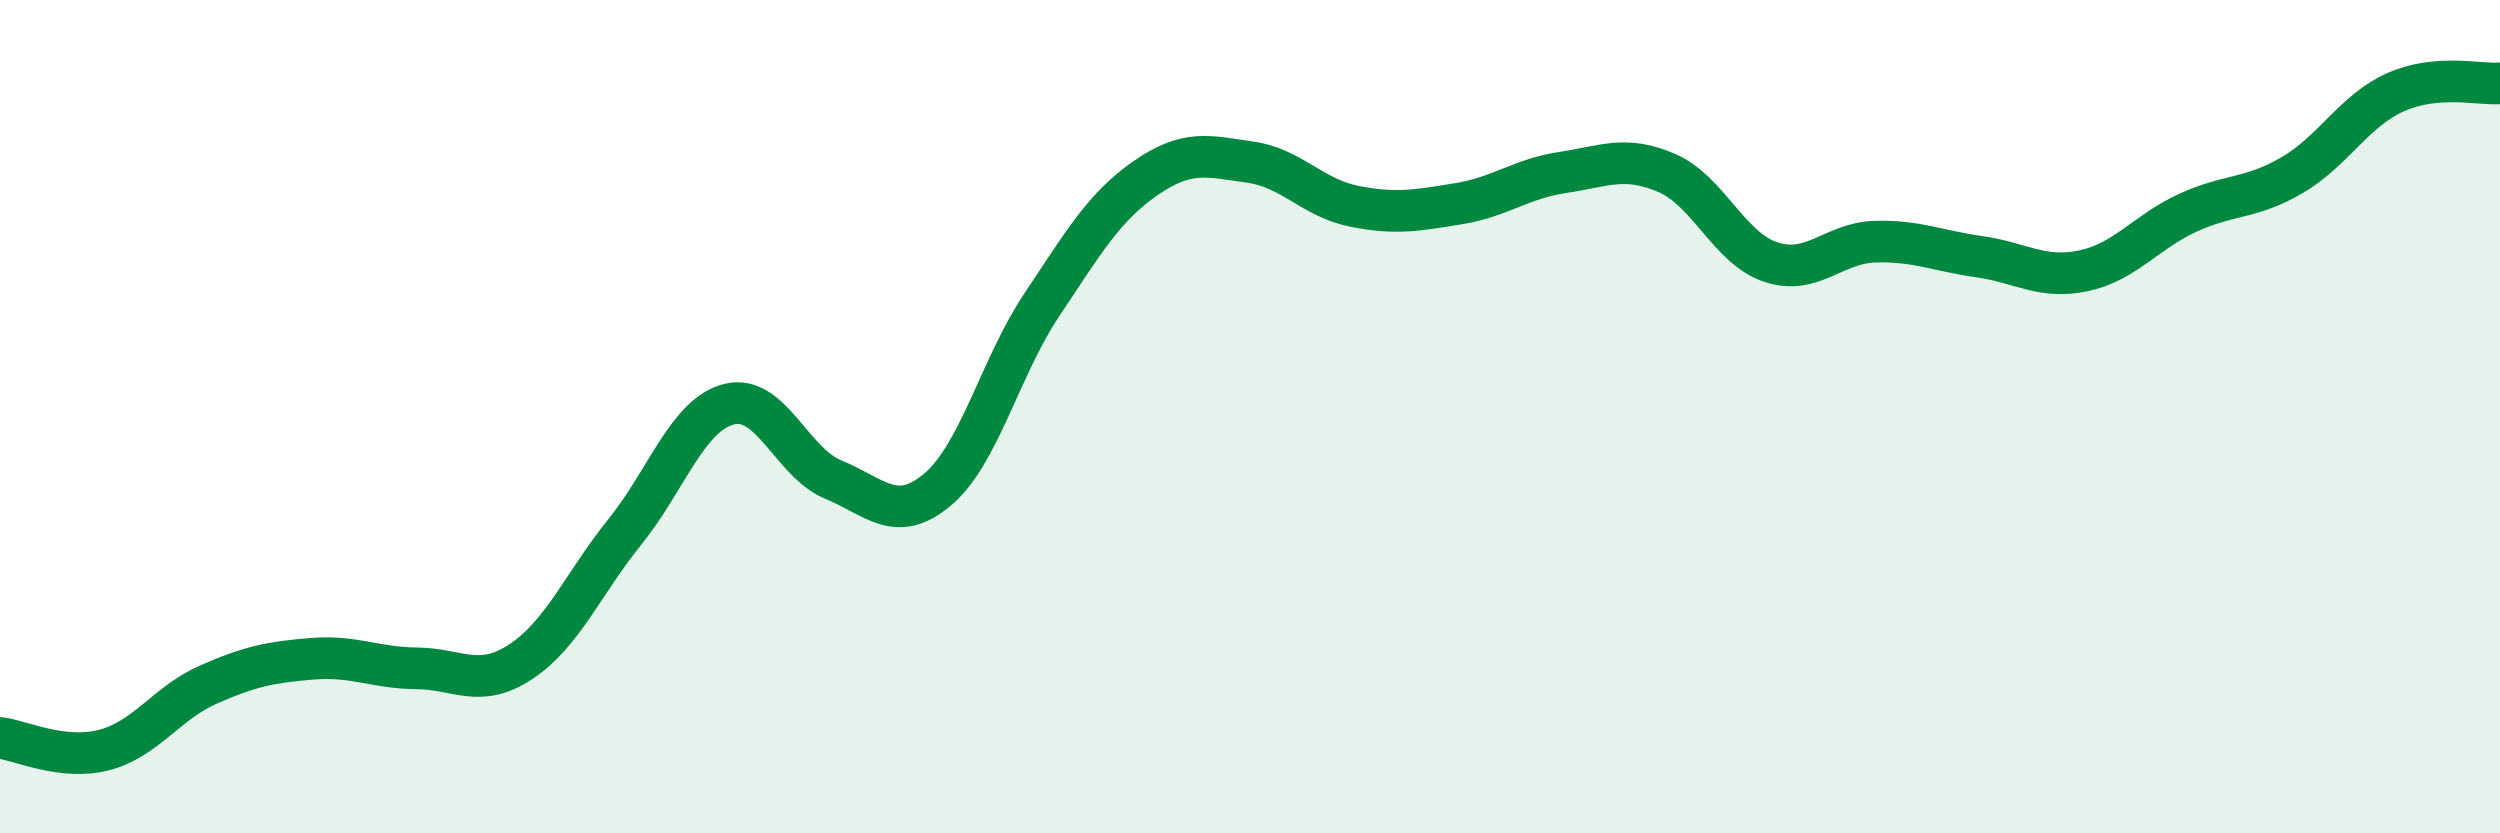
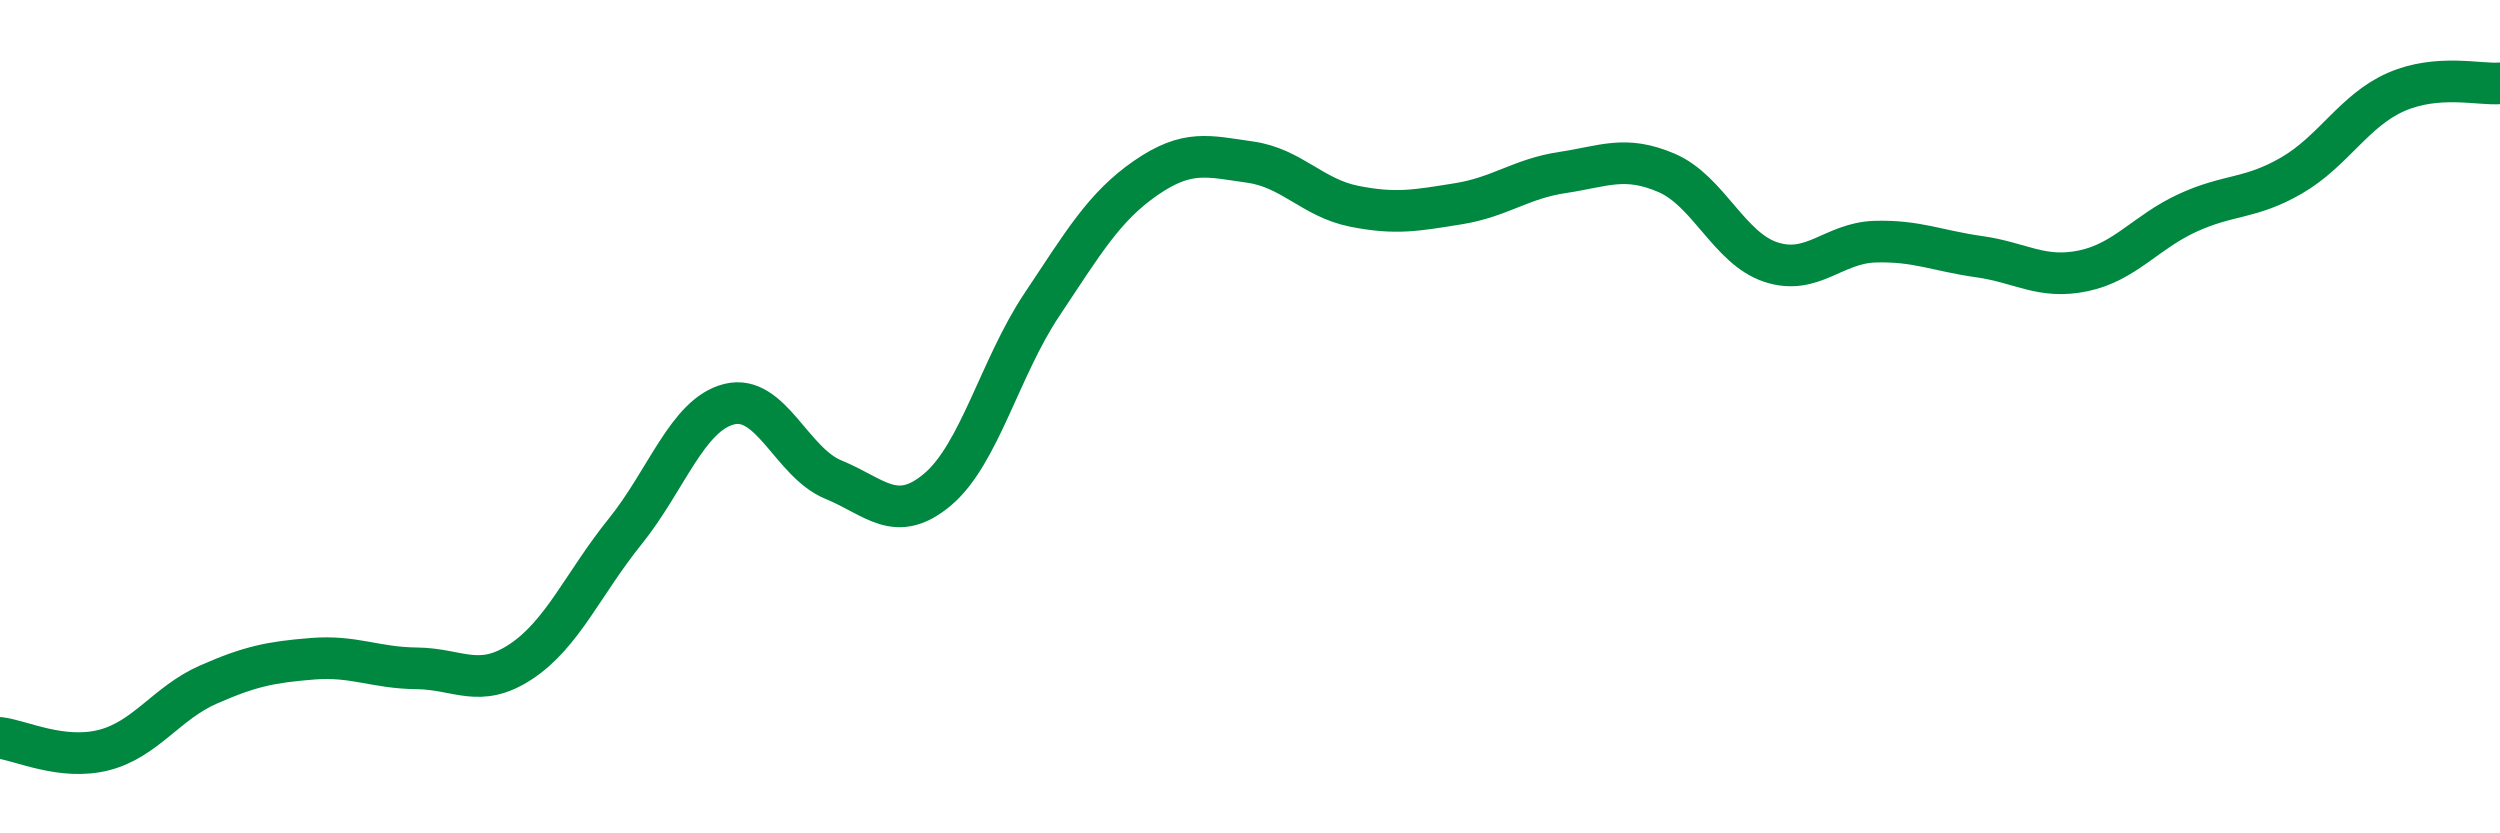
<svg xmlns="http://www.w3.org/2000/svg" width="60" height="20" viewBox="0 0 60 20">
-   <path d="M 0,17.71 C 0.5,17.77 1.5,18.26 2.5,18 C 3.5,17.74 4,16.87 5,16.43 C 6,15.99 6.5,15.89 7.5,15.81 C 8.5,15.73 9,16.03 10,16.04 C 11,16.05 11.5,16.54 12.5,15.88 C 13.5,15.22 14,14 15,12.76 C 16,11.52 16.5,9.95 17.5,9.7 C 18.5,9.45 19,11.1 20,11.51 C 21,11.92 21.5,12.59 22.5,11.75 C 23.5,10.91 24,8.82 25,7.32 C 26,5.82 26.5,4.96 27.5,4.27 C 28.5,3.58 29,3.75 30,3.89 C 31,4.03 31.5,4.75 32.5,4.95 C 33.5,5.15 34,5.05 35,4.89 C 36,4.73 36.5,4.29 37.5,4.14 C 38.5,3.99 39,3.72 40,4.15 C 41,4.58 41.5,5.96 42.5,6.29 C 43.5,6.62 44,5.83 45,5.8 C 46,5.77 46.5,6.02 47.5,6.16 C 48.5,6.3 49,6.71 50,6.5 C 51,6.29 51.5,5.57 52.5,5.11 C 53.5,4.65 54,4.79 55,4.21 C 56,3.63 56.5,2.65 57.5,2.21 C 58.5,1.77 59.5,2.04 60,2L60 20L0 20Z" fill="#008740" opacity="0.1" stroke-linecap="round" stroke-linejoin="round" />
  <path d="M 0,17.71 C 0.5,17.77 1.5,18.26 2.5,18 C 3.5,17.74 4,16.87 5,16.43 C 6,15.99 6.5,15.89 7.5,15.81 C 8.5,15.73 9,16.03 10,16.04 C 11,16.05 11.5,16.54 12.5,15.88 C 13.5,15.22 14,14 15,12.76 C 16,11.52 16.5,9.95 17.5,9.7 C 18.5,9.45 19,11.1 20,11.51 C 21,11.92 21.5,12.59 22.5,11.75 C 23.5,10.91 24,8.82 25,7.32 C 26,5.82 26.5,4.96 27.5,4.27 C 28.5,3.58 29,3.75 30,3.89 C 31,4.03 31.5,4.75 32.5,4.95 C 33.5,5.15 34,5.05 35,4.89 C 36,4.73 36.5,4.29 37.5,4.14 C 38.5,3.99 39,3.72 40,4.15 C 41,4.58 41.5,5.96 42.5,6.29 C 43.5,6.62 44,5.83 45,5.8 C 46,5.77 46.5,6.02 47.5,6.16 C 48.5,6.3 49,6.71 50,6.5 C 51,6.29 51.5,5.57 52.5,5.11 C 53.5,4.65 54,4.79 55,4.21 C 56,3.63 56.5,2.65 57.5,2.21 C 58.5,1.77 59.5,2.04 60,2" stroke="#008740" stroke-width="1" fill="none" stroke-linecap="round" stroke-linejoin="round" />
</svg>